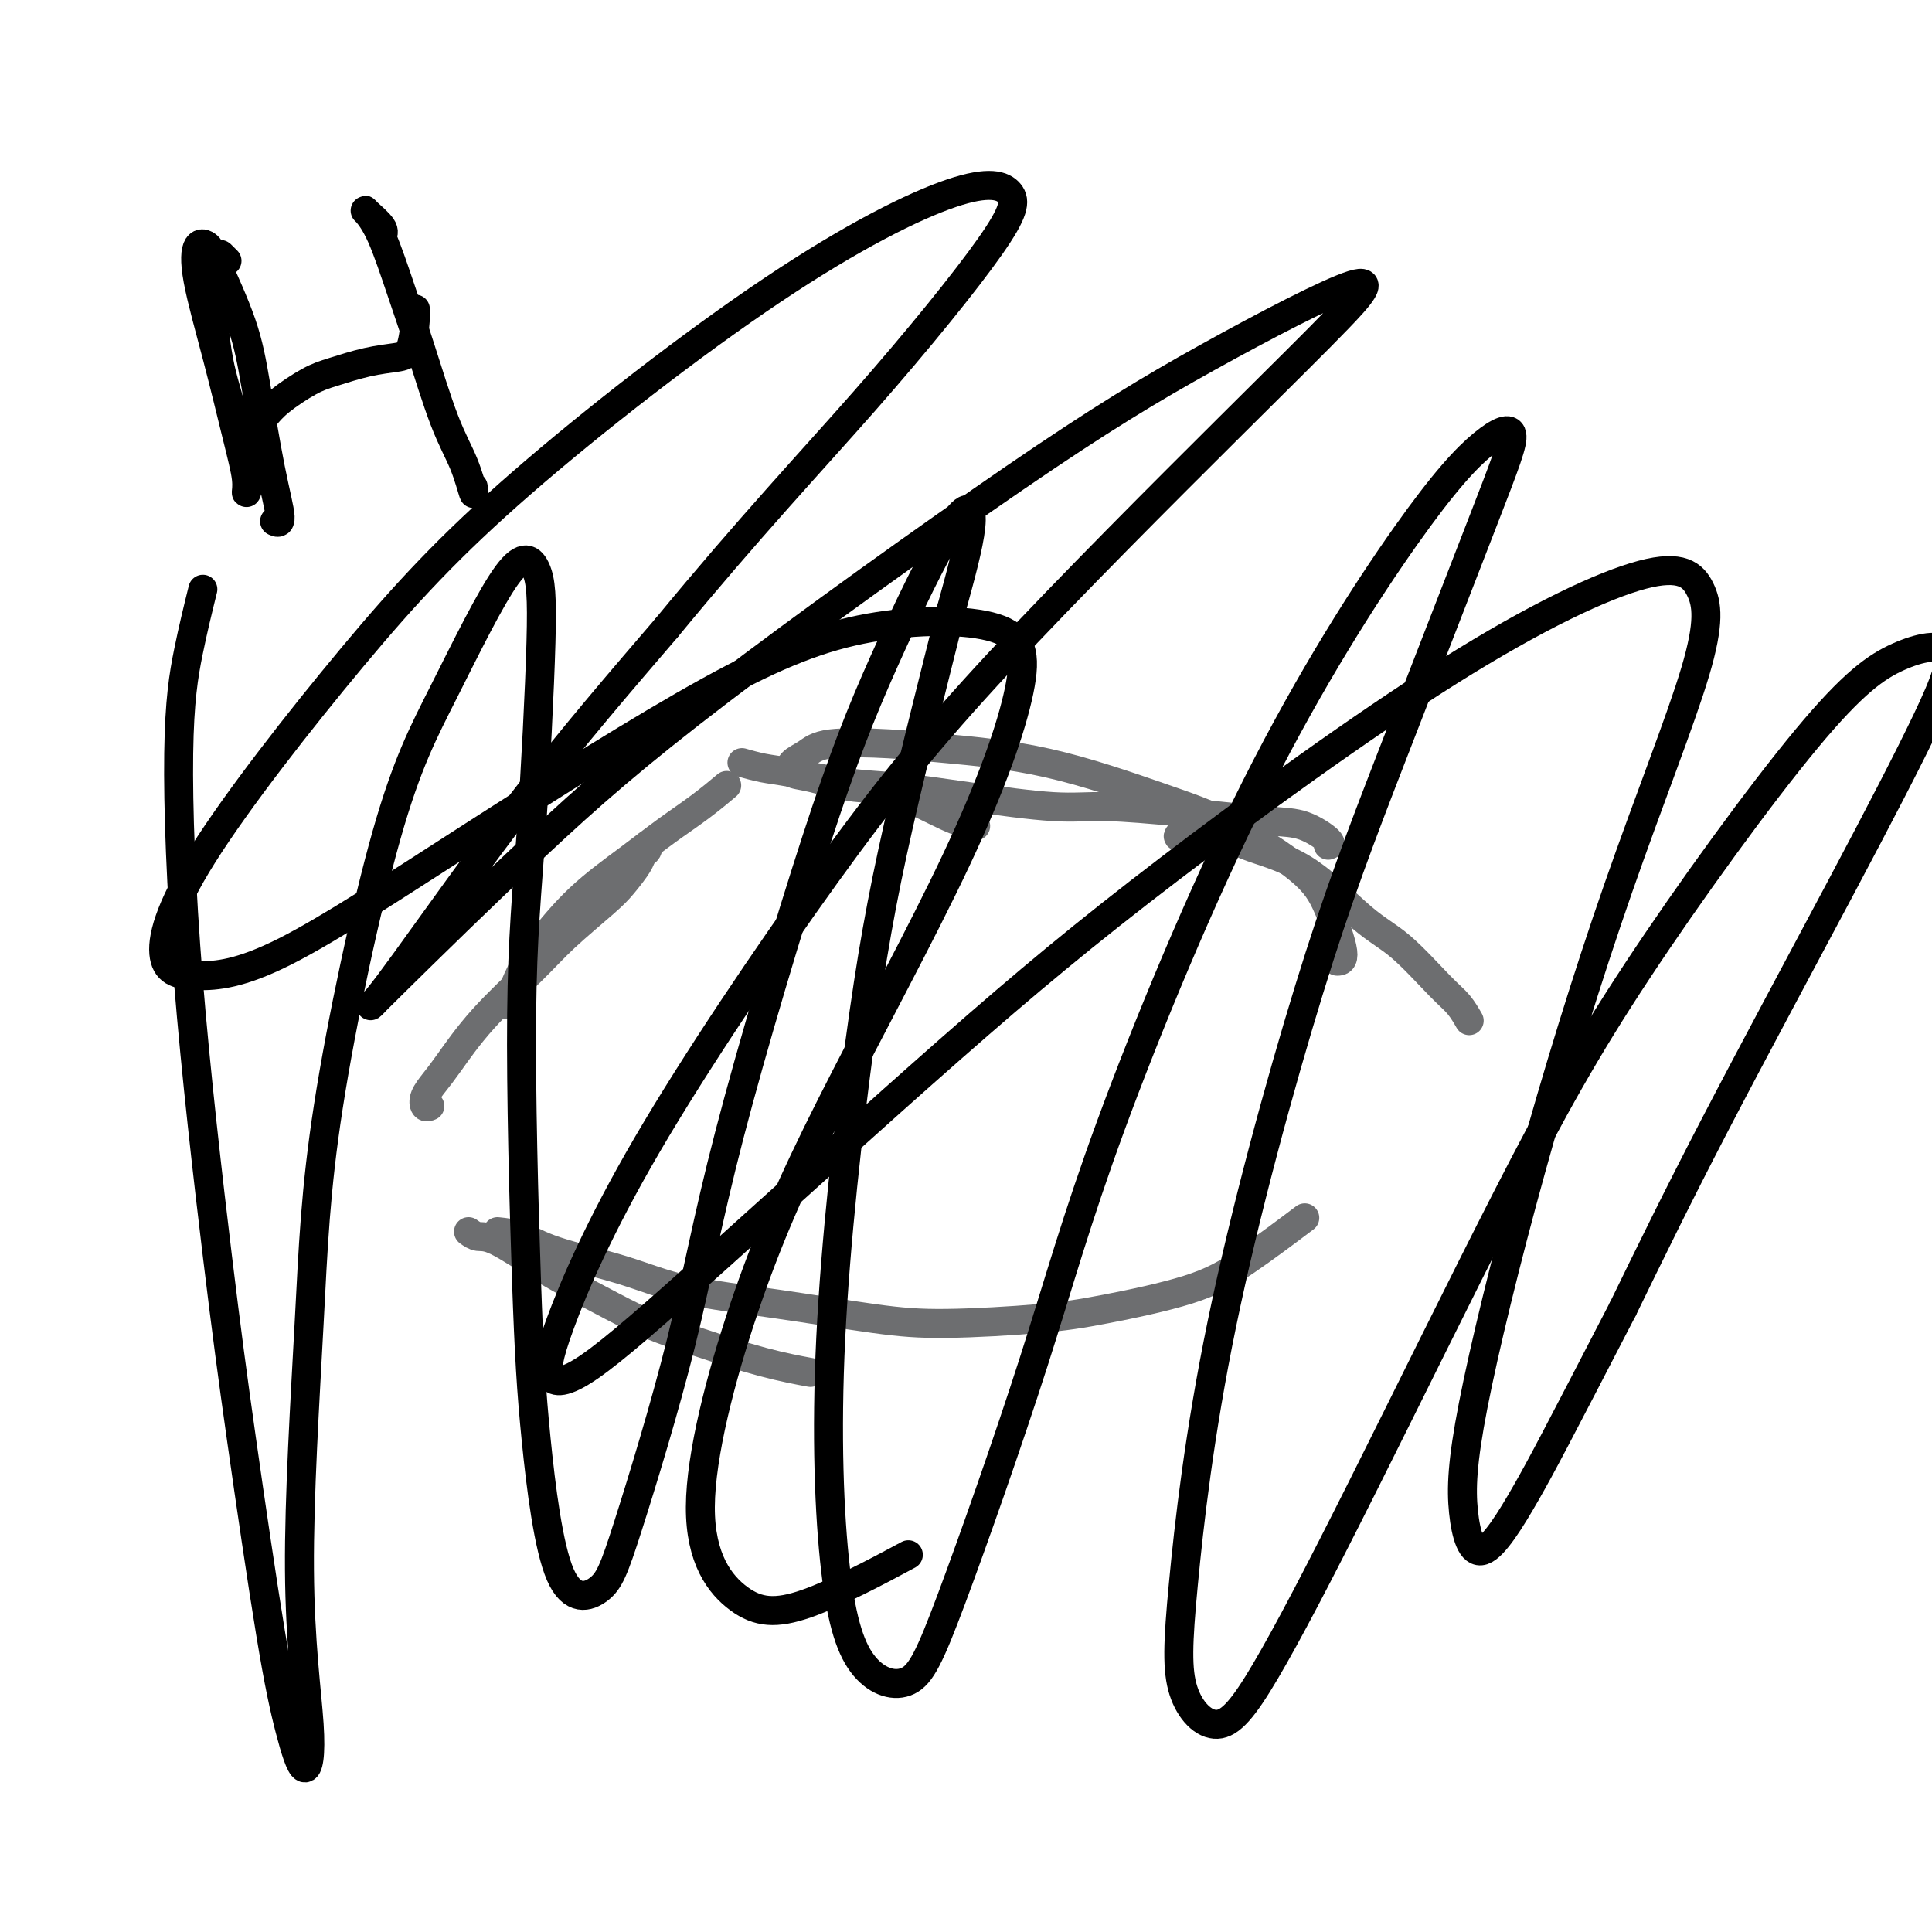
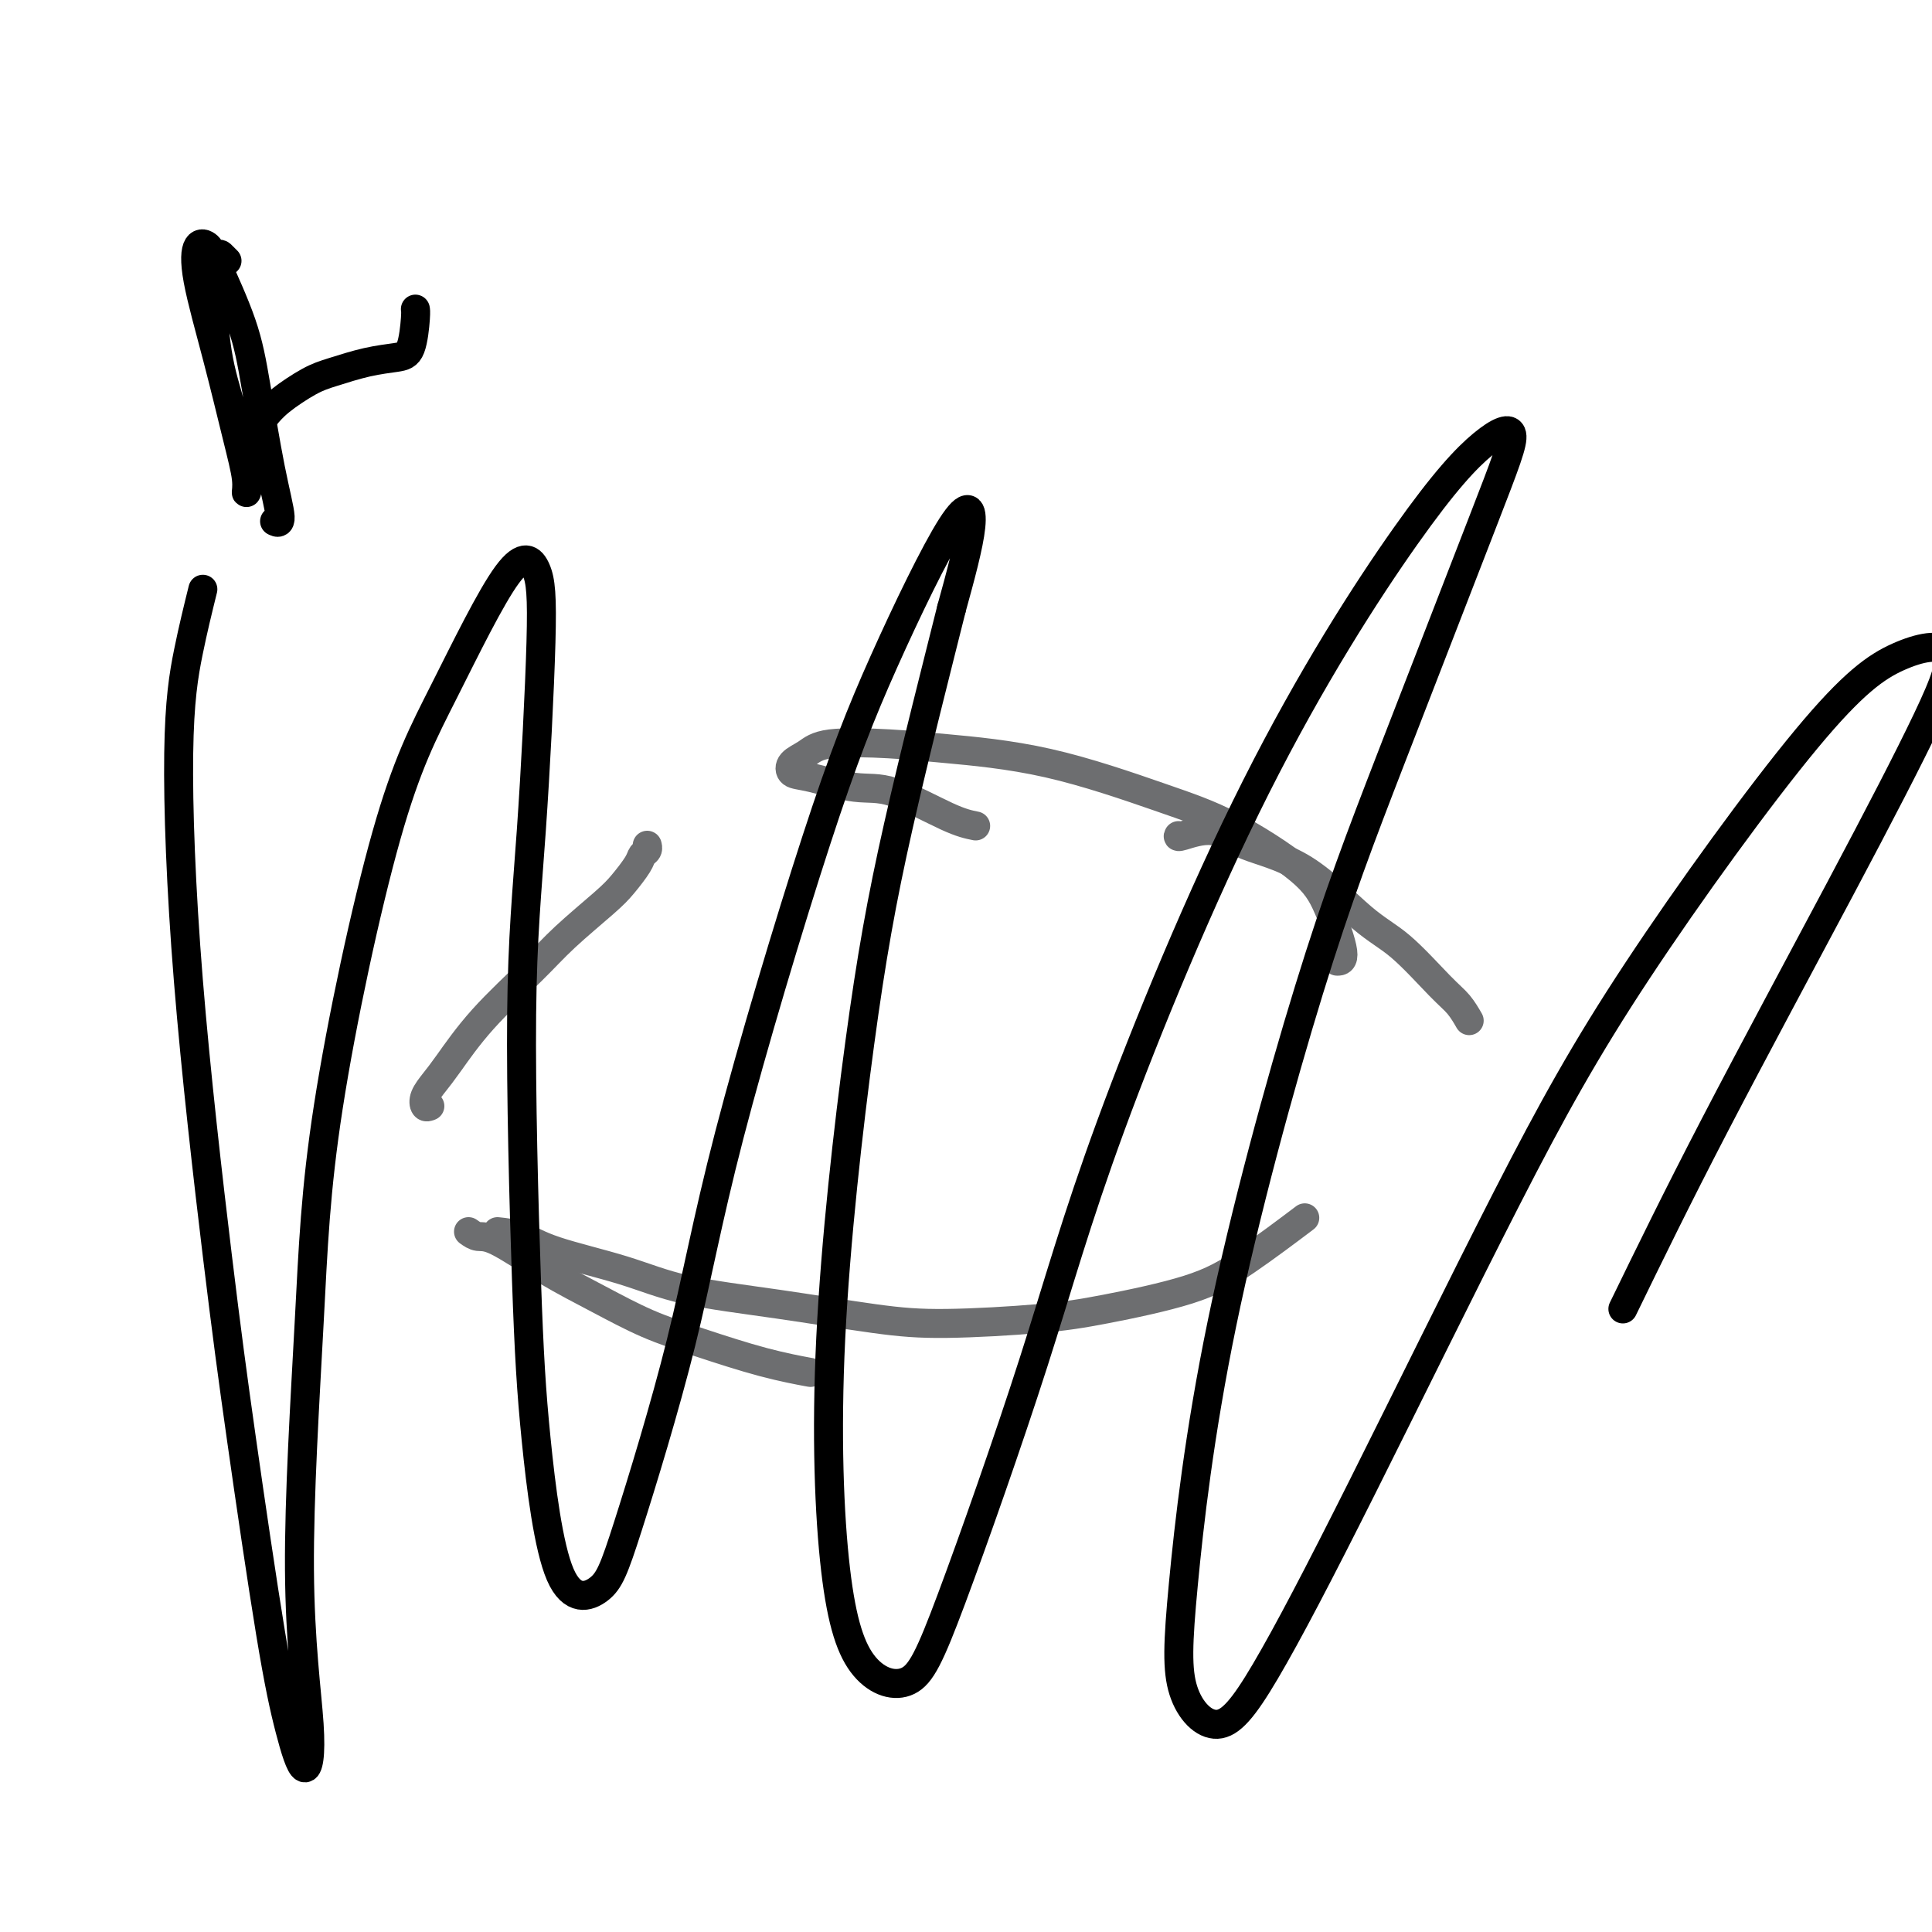
<svg xmlns="http://www.w3.org/2000/svg" viewBox="0 0 400 400" version="1.1">
  <g fill="none" stroke="#6D6E70" stroke-width="6" stroke-linecap="round" stroke-linejoin="round">
    <path d="M89,229c-0.376,0.153 -0.752,0.307 -1,0c-0.248,-0.307 -0.367,-1.074 0,-2c0.367,-0.926 1.220,-2.012 2,-3c0.780,-0.988 1.486,-1.878 3,-4c1.514,-2.122 3.836,-5.476 7,-9c3.164,-3.524 7.170,-7.216 10,-10c2.830,-2.784 4.484,-4.658 7,-7c2.516,-2.342 5.893,-5.152 8,-7c2.107,-1.848 2.943,-2.733 4,-4c1.057,-1.267 2.336,-2.914 3,-4c0.664,-1.086 0.714,-1.611 1,-2c0.286,-0.389 0.808,-0.643 1,-1c0.192,-0.357 0.055,-0.816 0,-1c-0.055,-0.184 -0.027,-0.092 0,0" />
-     <path d="M105,208c0.991,-2.498 1.981,-4.996 3,-7c1.019,-2.004 2.066,-3.515 4,-6c1.934,-2.485 4.753,-5.945 8,-9c3.247,-3.055 6.920,-5.705 10,-8c3.080,-2.295 5.568,-4.234 8,-6c2.432,-1.766 4.809,-3.360 7,-5c2.191,-1.640 4.198,-3.326 5,-4c0.802,-0.674 0.401,-0.337 0,0" />
-     <path d="M154,158c-0.343,-0.098 -0.686,-0.196 0,0c0.686,0.196 2.400,0.685 4,1c1.600,0.315 3.087,0.456 6,1c2.913,0.544 7.254,1.490 11,2c3.746,0.510 6.898,0.585 11,1c4.102,0.415 9.156,1.172 15,2c5.844,0.828 12.480,1.728 17,2c4.520,0.272 6.924,-0.084 11,0c4.076,0.084 9.825,0.607 14,1c4.175,0.393 6.775,0.655 10,1c3.225,0.345 7.074,0.772 10,1c2.926,0.228 4.929,0.257 7,1c2.071,0.743 4.212,2.200 5,3c0.788,0.800 0.225,0.943 0,1c-0.225,0.057 -0.113,0.029 0,0" />
    <path d="M244,173c-0.119,0.183 -0.239,0.366 1,0c1.239,-0.366 3.836,-1.281 6,-1c2.164,0.281 3.895,1.759 7,3c3.105,1.241 7.584,2.246 12,5c4.416,2.754 8.770,7.257 12,10c3.230,2.743 5.335,3.727 8,6c2.665,2.273 5.890,5.836 8,8c2.110,2.164 3.107,2.929 4,4c0.893,1.071 1.684,2.449 2,3c0.316,0.551 0.158,0.276 0,0" />
    <path d="M202,171c-1.468,-0.294 -2.936,-0.589 -6,-2c-3.064,-1.411 -7.723,-3.939 -11,-5c-3.277,-1.061 -5.170,-0.654 -8,-1c-2.830,-0.346 -6.595,-1.445 -9,-2c-2.405,-0.555 -3.448,-0.566 -4,-1c-0.552,-0.434 -0.613,-1.291 0,-2c0.613,-0.709 1.901,-1.271 3,-2c1.099,-0.729 2.011,-1.627 5,-2c2.989,-0.373 8.055,-0.222 12,0c3.945,0.222 6.768,0.515 12,1c5.232,0.485 12.874,1.163 21,3c8.126,1.837 16.736,4.832 23,7c6.264,2.168 10.183,3.509 15,6c4.817,2.491 10.534,6.132 14,9c3.466,2.868 4.682,4.965 6,8c1.318,3.035 2.740,7.009 3,9c0.260,1.991 -0.640,1.997 -1,2c-0.360,0.003 -0.180,0.001 0,0" />
    <path d="M97,255c0.623,0.452 1.247,0.904 2,1c0.753,0.096 1.637,-0.163 4,1c2.363,1.163 6.207,3.746 10,6c3.793,2.254 7.536,4.177 11,6c3.464,1.823 6.649,3.547 10,5c3.351,1.453 6.867,2.637 11,4c4.133,1.363 8.882,2.905 13,4c4.118,1.095 7.605,1.741 9,2c1.395,0.259 0.697,0.129 0,0" />
    <path d="M103,255c1.671,0.177 3.342,0.353 5,1c1.658,0.647 3.303,1.763 7,3c3.697,1.237 9.446,2.595 14,4c4.554,1.405 7.911,2.857 13,4c5.089,1.143 11.908,1.976 19,3c7.092,1.024 14.455,2.239 20,3c5.545,0.761 9.270,1.069 15,1c5.730,-0.069 13.463,-0.514 19,-1c5.537,-0.486 8.876,-1.014 14,-2c5.124,-0.986 12.033,-2.429 17,-4c4.967,-1.571 7.991,-3.269 12,-6c4.009,-2.731 9.003,-6.495 11,-8c1.997,-1.505 0.999,-0.753 0,0" />
  </g>
  <g fill="none" stroke="#000000" stroke-width="6" stroke-linecap="round" stroke-linejoin="round">
    <path d="M42,122c-1.022,4.141 -2.043,8.282 -3,13c-0.957,4.718 -1.849,10.012 -2,21c-0.151,10.988 0.437,27.670 2,47c1.563,19.330 4.099,41.307 6,57c1.901,15.693 3.167,25.102 5,38c1.833,12.898 4.233,29.284 6,40c1.767,10.716 2.900,15.760 4,20c1.100,4.240 2.167,7.675 3,8c0.833,0.325 1.433,-2.458 1,-9c-0.433,-6.542 -1.897,-16.841 -2,-32c-0.103,-15.159 1.157,-35.178 2,-51c0.843,-15.822 1.269,-27.446 4,-45c2.731,-17.554 7.766,-41.037 12,-56c4.234,-14.963 7.665,-21.405 12,-30c4.335,-8.595 9.574,-19.342 13,-24c3.426,-4.658 5.040,-3.226 6,-1c0.960,2.226 1.267,5.247 1,15c-0.267,9.753 -1.107,26.237 -2,39c-0.893,12.763 -1.838,21.806 -2,38c-0.162,16.194 0.460,39.540 1,55c0.540,15.460 1.000,23.034 2,33c1.000,9.966 2.542,22.322 5,28c2.458,5.678 5.833,4.676 8,3c2.167,-1.676 3.127,-4.025 6,-13c2.873,-8.975 7.658,-24.575 11,-38c3.342,-13.425 5.242,-24.673 10,-43c4.758,-18.327 12.374,-43.731 18,-61c5.626,-17.269 9.260,-26.402 14,-37c4.740,-10.598 10.584,-22.661 14,-28c3.416,-5.339 4.405,-3.954 4,0c-0.405,3.954 -2.202,10.477 -4,17" />
    <path d="M197,126c-2.722,10.896 -7.527,29.636 -11,45c-3.473,15.364 -5.613,27.353 -8,45c-2.387,17.647 -5.020,40.954 -6,61c-0.980,20.046 -0.307,36.833 1,48c1.307,11.167 3.248,16.714 6,20c2.752,3.286 6.314,4.309 9,3c2.686,-1.309 4.494,-4.952 9,-17c4.506,-12.048 11.708,-32.502 17,-49c5.292,-16.498 8.675,-29.041 16,-49c7.325,-19.959 18.593,-47.335 30,-70c11.407,-22.665 22.953,-40.620 31,-52c8.047,-11.380 12.596,-16.185 16,-19c3.404,-2.815 5.662,-3.638 6,-2c0.338,1.638 -1.244,5.739 -6,18c-4.756,12.261 -12.688,32.681 -19,49c-6.312,16.319 -11.006,28.536 -17,48c-5.994,19.464 -13.288,46.176 -18,69c-4.712,22.824 -6.842,41.762 -8,54c-1.158,12.238 -1.345,17.778 0,22c1.345,4.222 4.223,7.128 7,7c2.777,-0.128 5.454,-3.289 10,-11c4.546,-7.711 10.962,-19.970 20,-38c9.038,-18.030 20.698,-41.830 30,-60c9.302,-18.170 16.248,-30.711 27,-47c10.752,-16.289 25.312,-36.327 35,-48c9.688,-11.673 14.504,-14.980 19,-17c4.496,-2.020 8.672,-2.754 10,-1c1.328,1.754 -0.190,5.996 -4,14c-3.810,8.004 -9.910,19.770 -18,35c-8.090,15.230 -18.168,33.923 -26,49c-7.832,15.077 -13.416,26.539 -19,38" />
-     <path d="M336,271c-13.794,26.675 -16.779,32.364 -20,38c-3.221,5.636 -6.678,11.220 -9,12c-2.322,0.780 -3.507,-3.245 -4,-8c-0.493,-4.755 -0.292,-10.241 2,-22c2.292,-11.759 6.677,-29.793 12,-49c5.323,-19.207 11.585,-39.589 18,-58c6.415,-18.411 12.984,-34.853 16,-45c3.016,-10.147 2.481,-13.999 1,-17c-1.481,-3.001 -3.906,-5.150 -12,-3c-8.094,2.150 -21.857,8.597 -40,20c-18.143,11.403 -40.666,27.760 -58,41c-17.334,13.240 -29.481,23.363 -45,37c-15.519,13.637 -34.412,30.789 -48,43c-13.588,12.211 -21.871,19.481 -27,23c-5.129,3.519 -7.104,3.286 -8,2c-0.896,-1.286 -0.712,-3.624 2,-11c2.712,-7.376 7.954,-19.791 18,-37c10.046,-17.209 24.897,-39.212 37,-56c12.103,-16.788 21.457,-28.362 36,-44c14.543,-15.638 34.274,-35.340 47,-48c12.726,-12.660 18.446,-18.279 23,-23c4.554,-4.721 7.942,-8.543 3,-7c-4.942,1.543 -18.214,8.453 -30,15c-11.786,6.547 -22.084,12.733 -40,25c-17.916,12.267 -43.448,30.614 -61,44c-17.552,13.386 -27.123,21.809 -38,32c-10.877,10.191 -23.061,22.148 -29,28c-5.939,5.852 -5.633,5.600 -5,5c0.633,-0.600 1.594,-1.546 7,-9c5.406,-7.454 15.259,-21.415 25,-34c9.741,-12.585 19.371,-23.792 29,-35" />
-     <path d="M138,130c17.233,-20.936 29.817,-34.275 41,-47c11.183,-12.725 20.967,-24.835 26,-32c5.033,-7.165 5.315,-9.385 4,-11c-1.315,-1.615 -4.227,-2.626 -12,0c-7.773,2.626 -20.406,8.888 -37,20c-16.594,11.112 -37.149,27.073 -52,40c-14.851,12.927 -24.000,22.821 -35,36c-11.000,13.179 -23.853,29.643 -31,41c-7.147,11.357 -8.590,17.606 -8,21c0.590,3.394 3.211,3.932 7,4c3.789,0.068 8.744,-0.335 18,-5c9.256,-4.665 22.813,-13.593 39,-24c16.187,-10.407 35.004,-22.294 49,-30c13.996,-7.706 23.171,-11.231 33,-13c9.829,-1.769 20.312,-1.781 26,0c5.688,1.781 6.582,5.354 5,13c-1.582,7.646 -5.639,19.365 -13,35c-7.361,15.635 -18.027,35.186 -26,51c-7.973,15.814 -13.254,27.893 -18,42c-4.746,14.107 -8.957,30.244 -9,41c-0.043,10.756 4.081,16.130 8,19c3.919,2.870 7.632,3.234 14,1c6.368,-2.234 15.391,-7.067 19,-9c3.609,-1.933 1.805,-0.967 0,0" />
    <path d="M47,54c-0.343,-0.335 -0.686,-0.670 -1,-1c-0.314,-0.330 -0.598,-0.654 -1,0c-0.402,0.654 -0.921,2.286 -1,6c-0.079,3.714 0.281,9.512 1,14c0.719,4.488 1.796,7.668 3,12c1.204,4.332 2.536,9.816 3,13c0.464,3.184 0.061,4.069 0,4c-0.061,-0.069 0.220,-1.091 0,-3c-0.220,-1.909 -0.942,-4.705 -2,-9c-1.058,-4.295 -2.452,-10.088 -4,-16c-1.548,-5.912 -3.250,-11.944 -4,-16c-0.750,-4.056 -0.550,-6.135 0,-7c0.550,-0.865 1.449,-0.514 2,0c0.551,0.514 0.755,1.193 2,4c1.245,2.807 3.531,7.743 5,12c1.469,4.257 2.120,7.834 3,13c0.880,5.166 1.988,11.921 3,17c1.012,5.079 1.926,8.483 2,10c0.074,1.517 -0.693,1.148 -1,1c-0.307,-0.148 -0.153,-0.074 0,0" />
    <path d="M54,87c0.236,-0.192 0.473,-0.384 1,-1c0.527,-0.616 1.345,-1.657 3,-3c1.655,-1.343 4.149,-2.989 6,-4c1.851,-1.011 3.060,-1.388 5,-2c1.940,-0.612 4.611,-1.460 7,-2c2.389,-0.540 4.497,-0.772 6,-1c1.503,-0.228 2.403,-0.453 3,-2c0.597,-1.547 0.892,-4.417 1,-6c0.108,-1.583 0.031,-1.881 0,-2c-0.031,-0.119 -0.015,-0.060 0,0" />
-     <path d="M79,49c0.322,-0.527 0.645,-1.054 0,-2c-0.645,-0.946 -2.257,-2.310 -3,-3c-0.743,-0.690 -0.618,-0.707 0,0c0.618,0.707 1.730,2.139 3,5c1.270,2.861 2.698,7.151 4,11c1.302,3.849 2.478,7.259 4,12c1.522,4.741 3.388,10.815 5,15c1.612,4.185 2.968,6.483 4,9c1.032,2.517 1.739,5.255 2,6c0.261,0.745 0.074,-0.501 0,-1c-0.074,-0.499 -0.037,-0.249 0,0" />
  </g>
</svg>